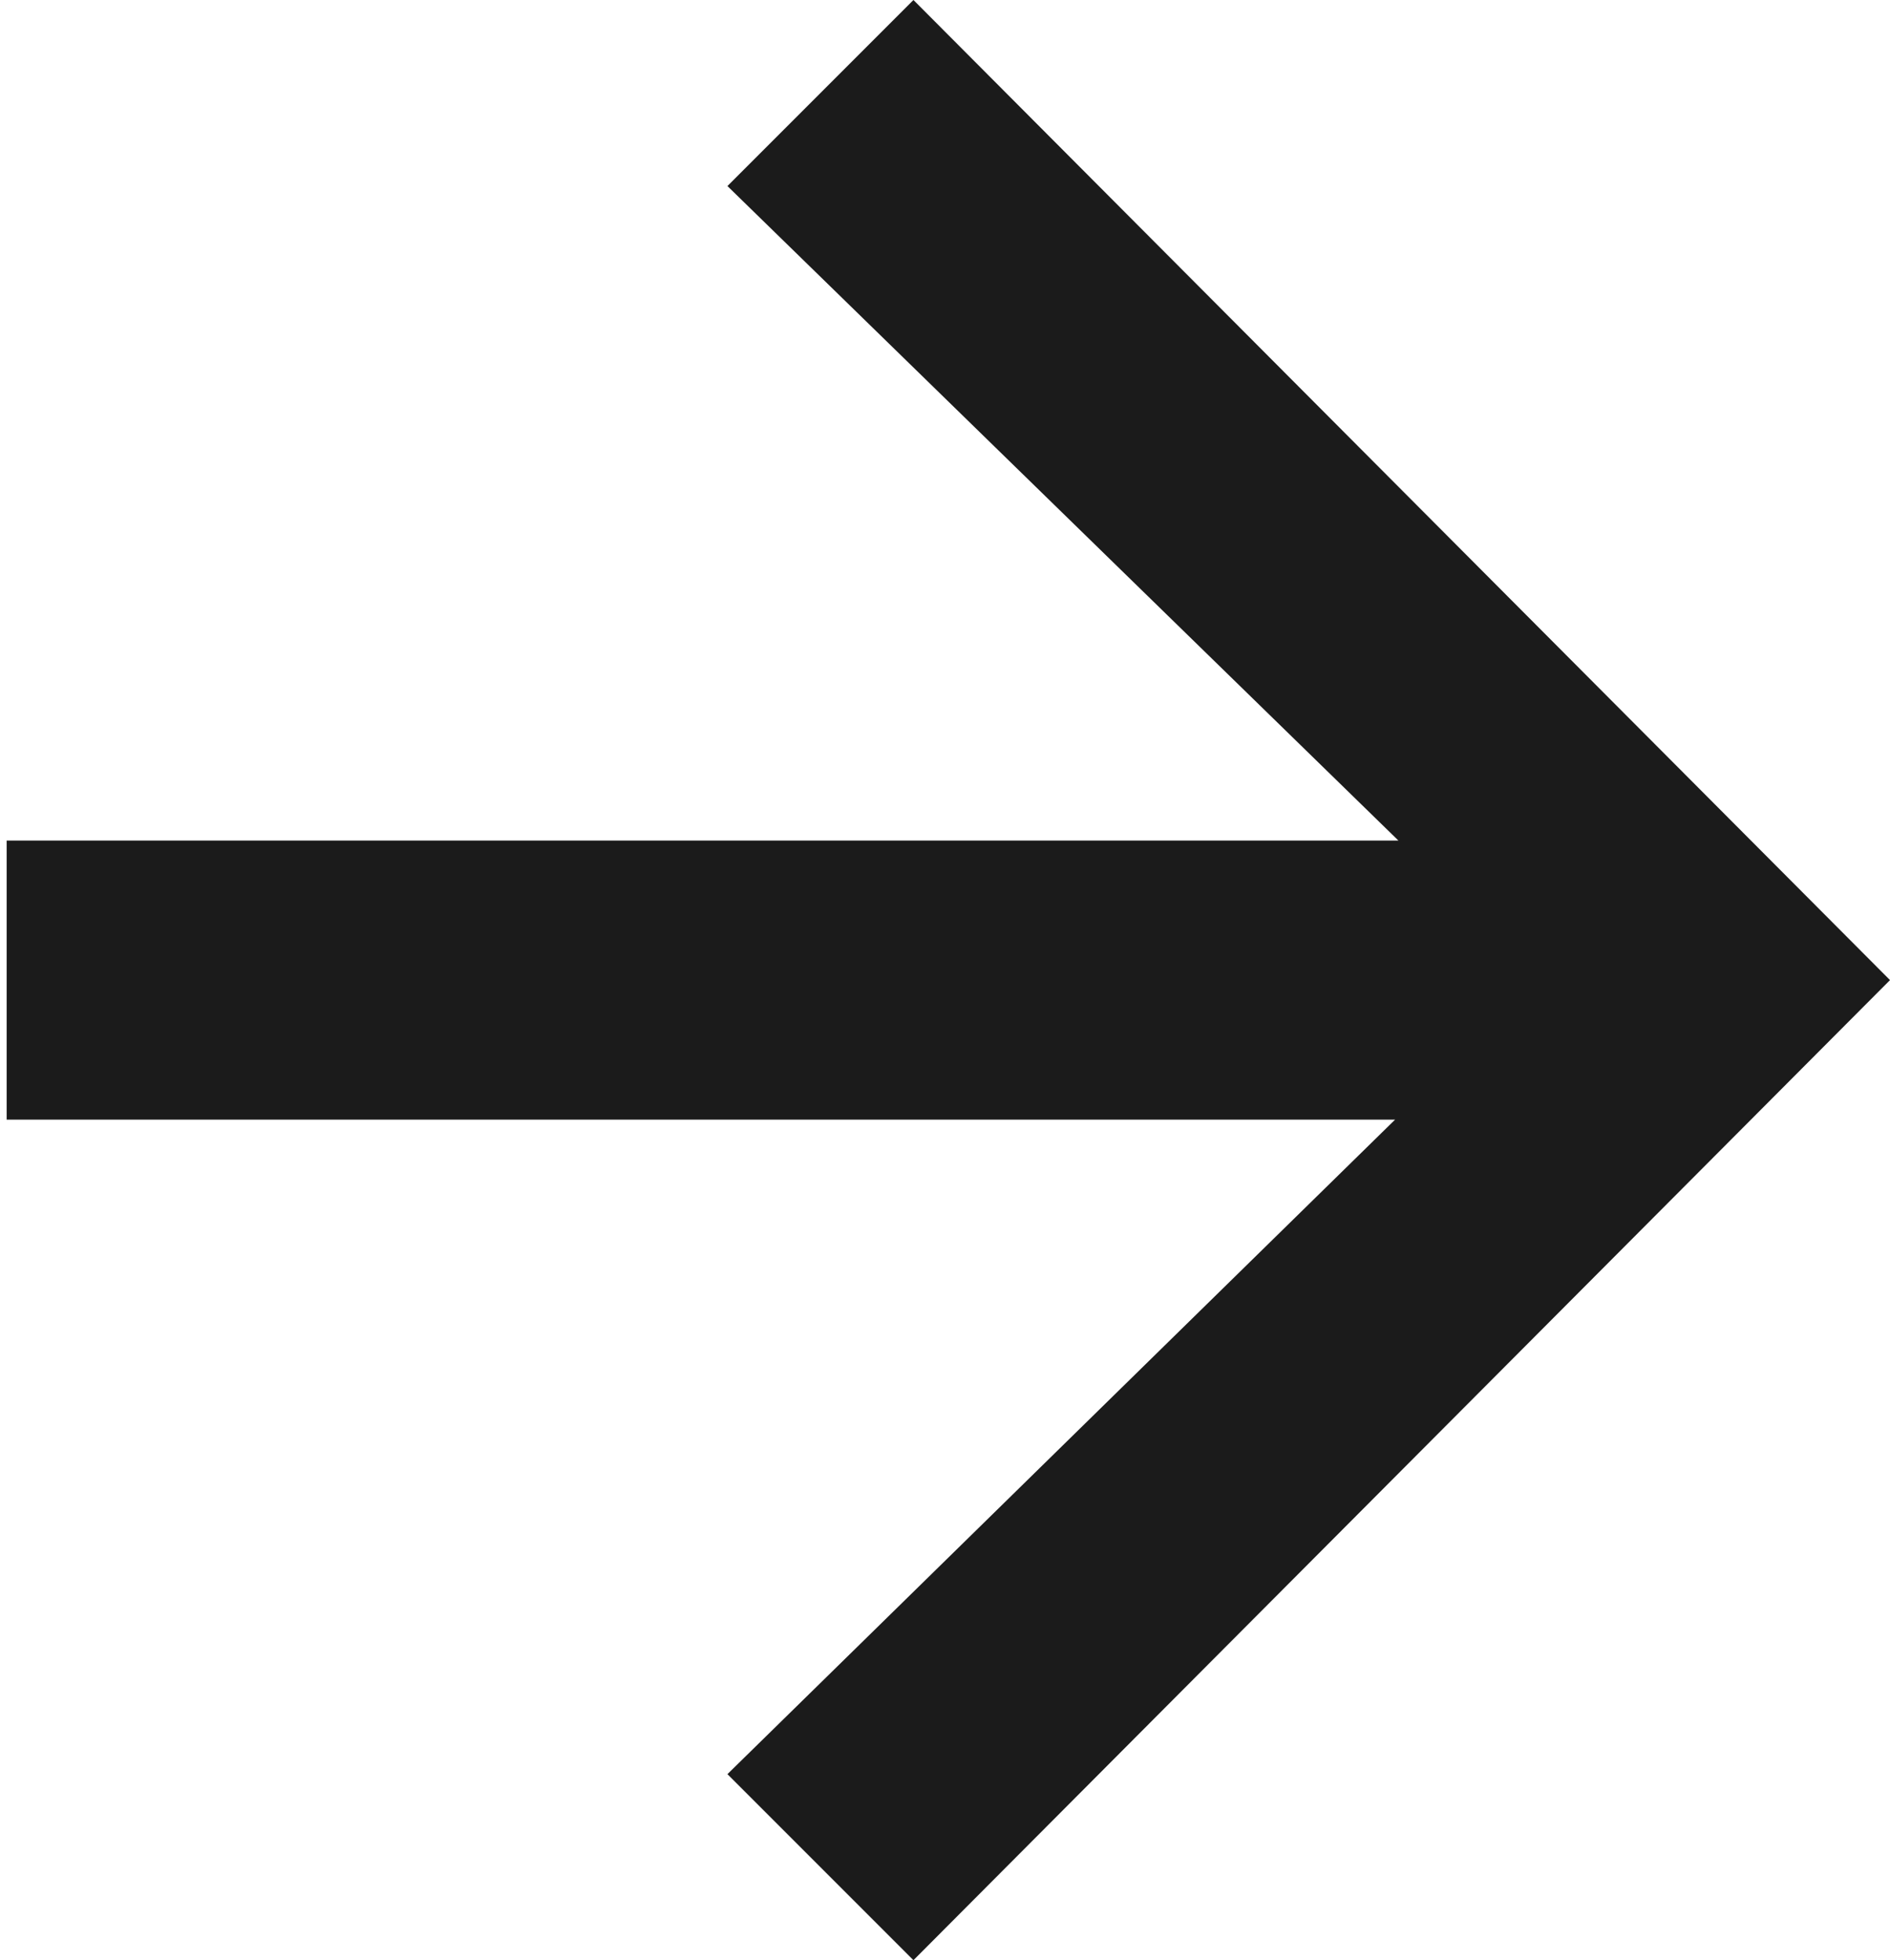
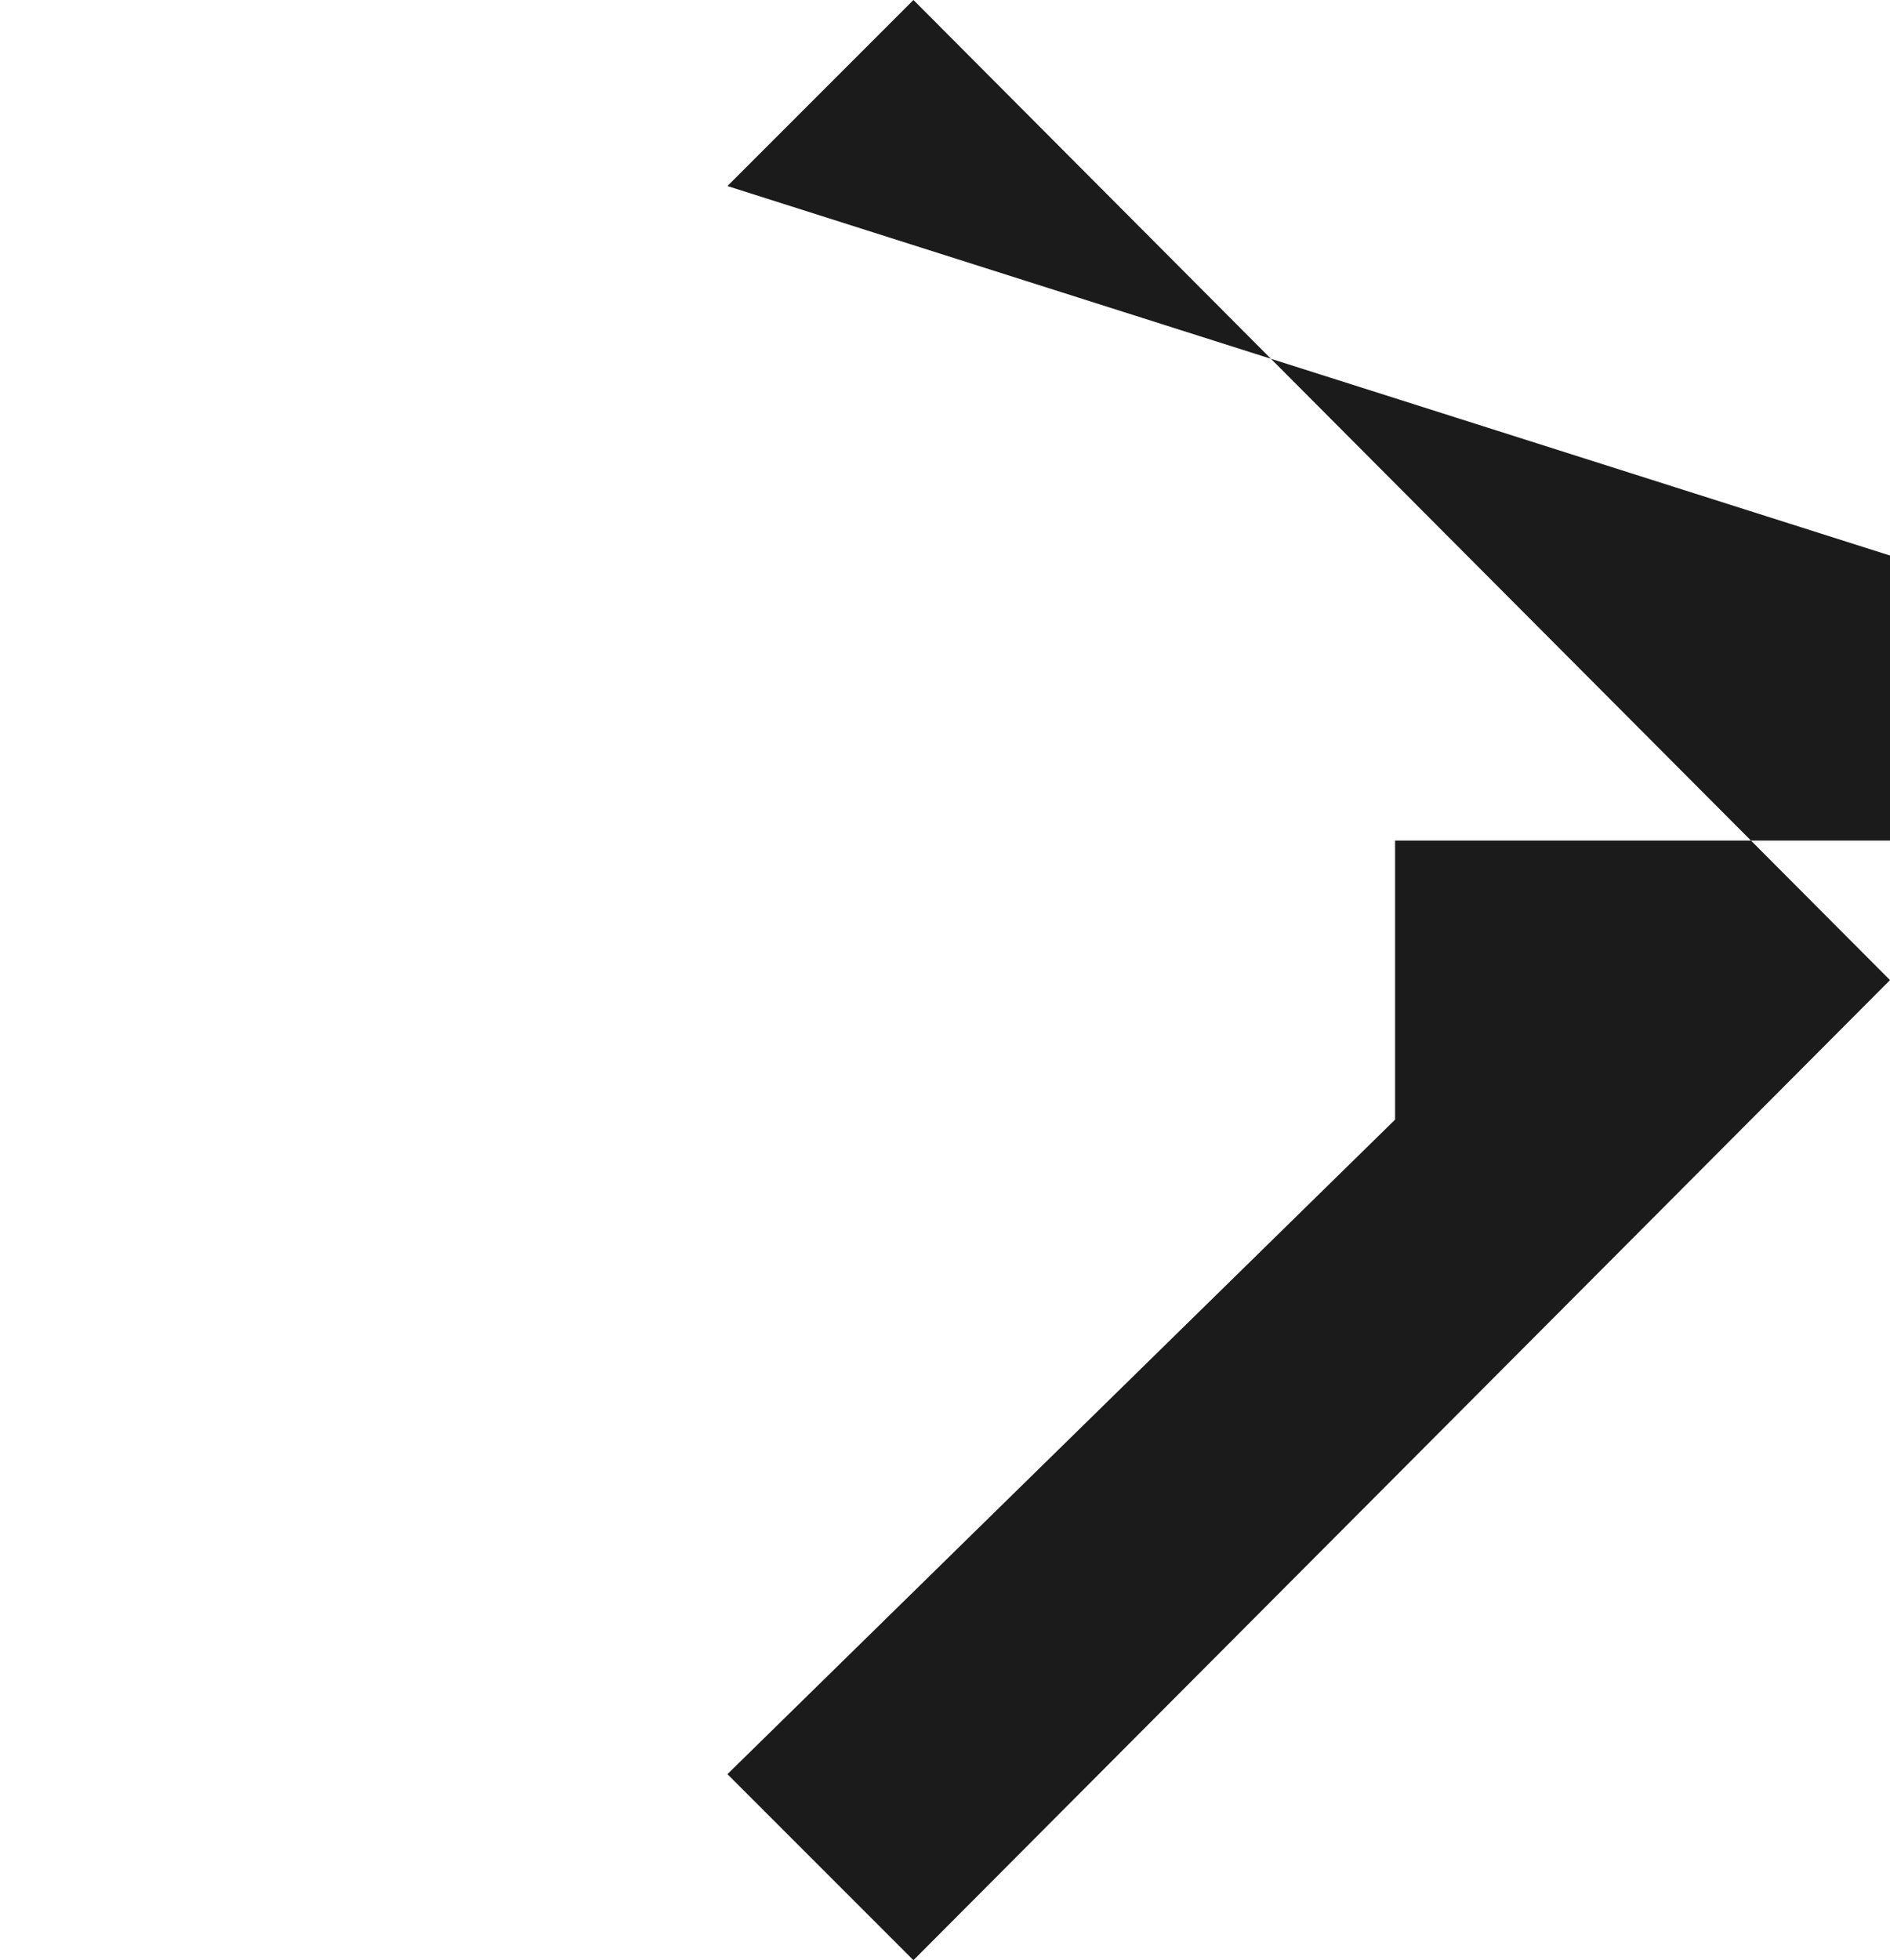
<svg xmlns="http://www.w3.org/2000/svg" id="Calque_1" version="1.1" viewBox="0 0 56.9 59">
  <defs>
    <style>
      .st0 {
        fill: #1b1b1b;
      }
    </style>
  </defs>
-   <path class="st0" d="M56.9,29.5l-29.4,29.5-5.6-5.6,20.1-19.7H.2v-8.4h41.9L21.9,5.6,27.5,0l29.4,29.5Z" />
+   <path class="st0" d="M56.9,29.5l-29.4,29.5-5.6-5.6,20.1-19.7v-8.4h41.9L21.9,5.6,27.5,0l29.4,29.5Z" />
</svg>